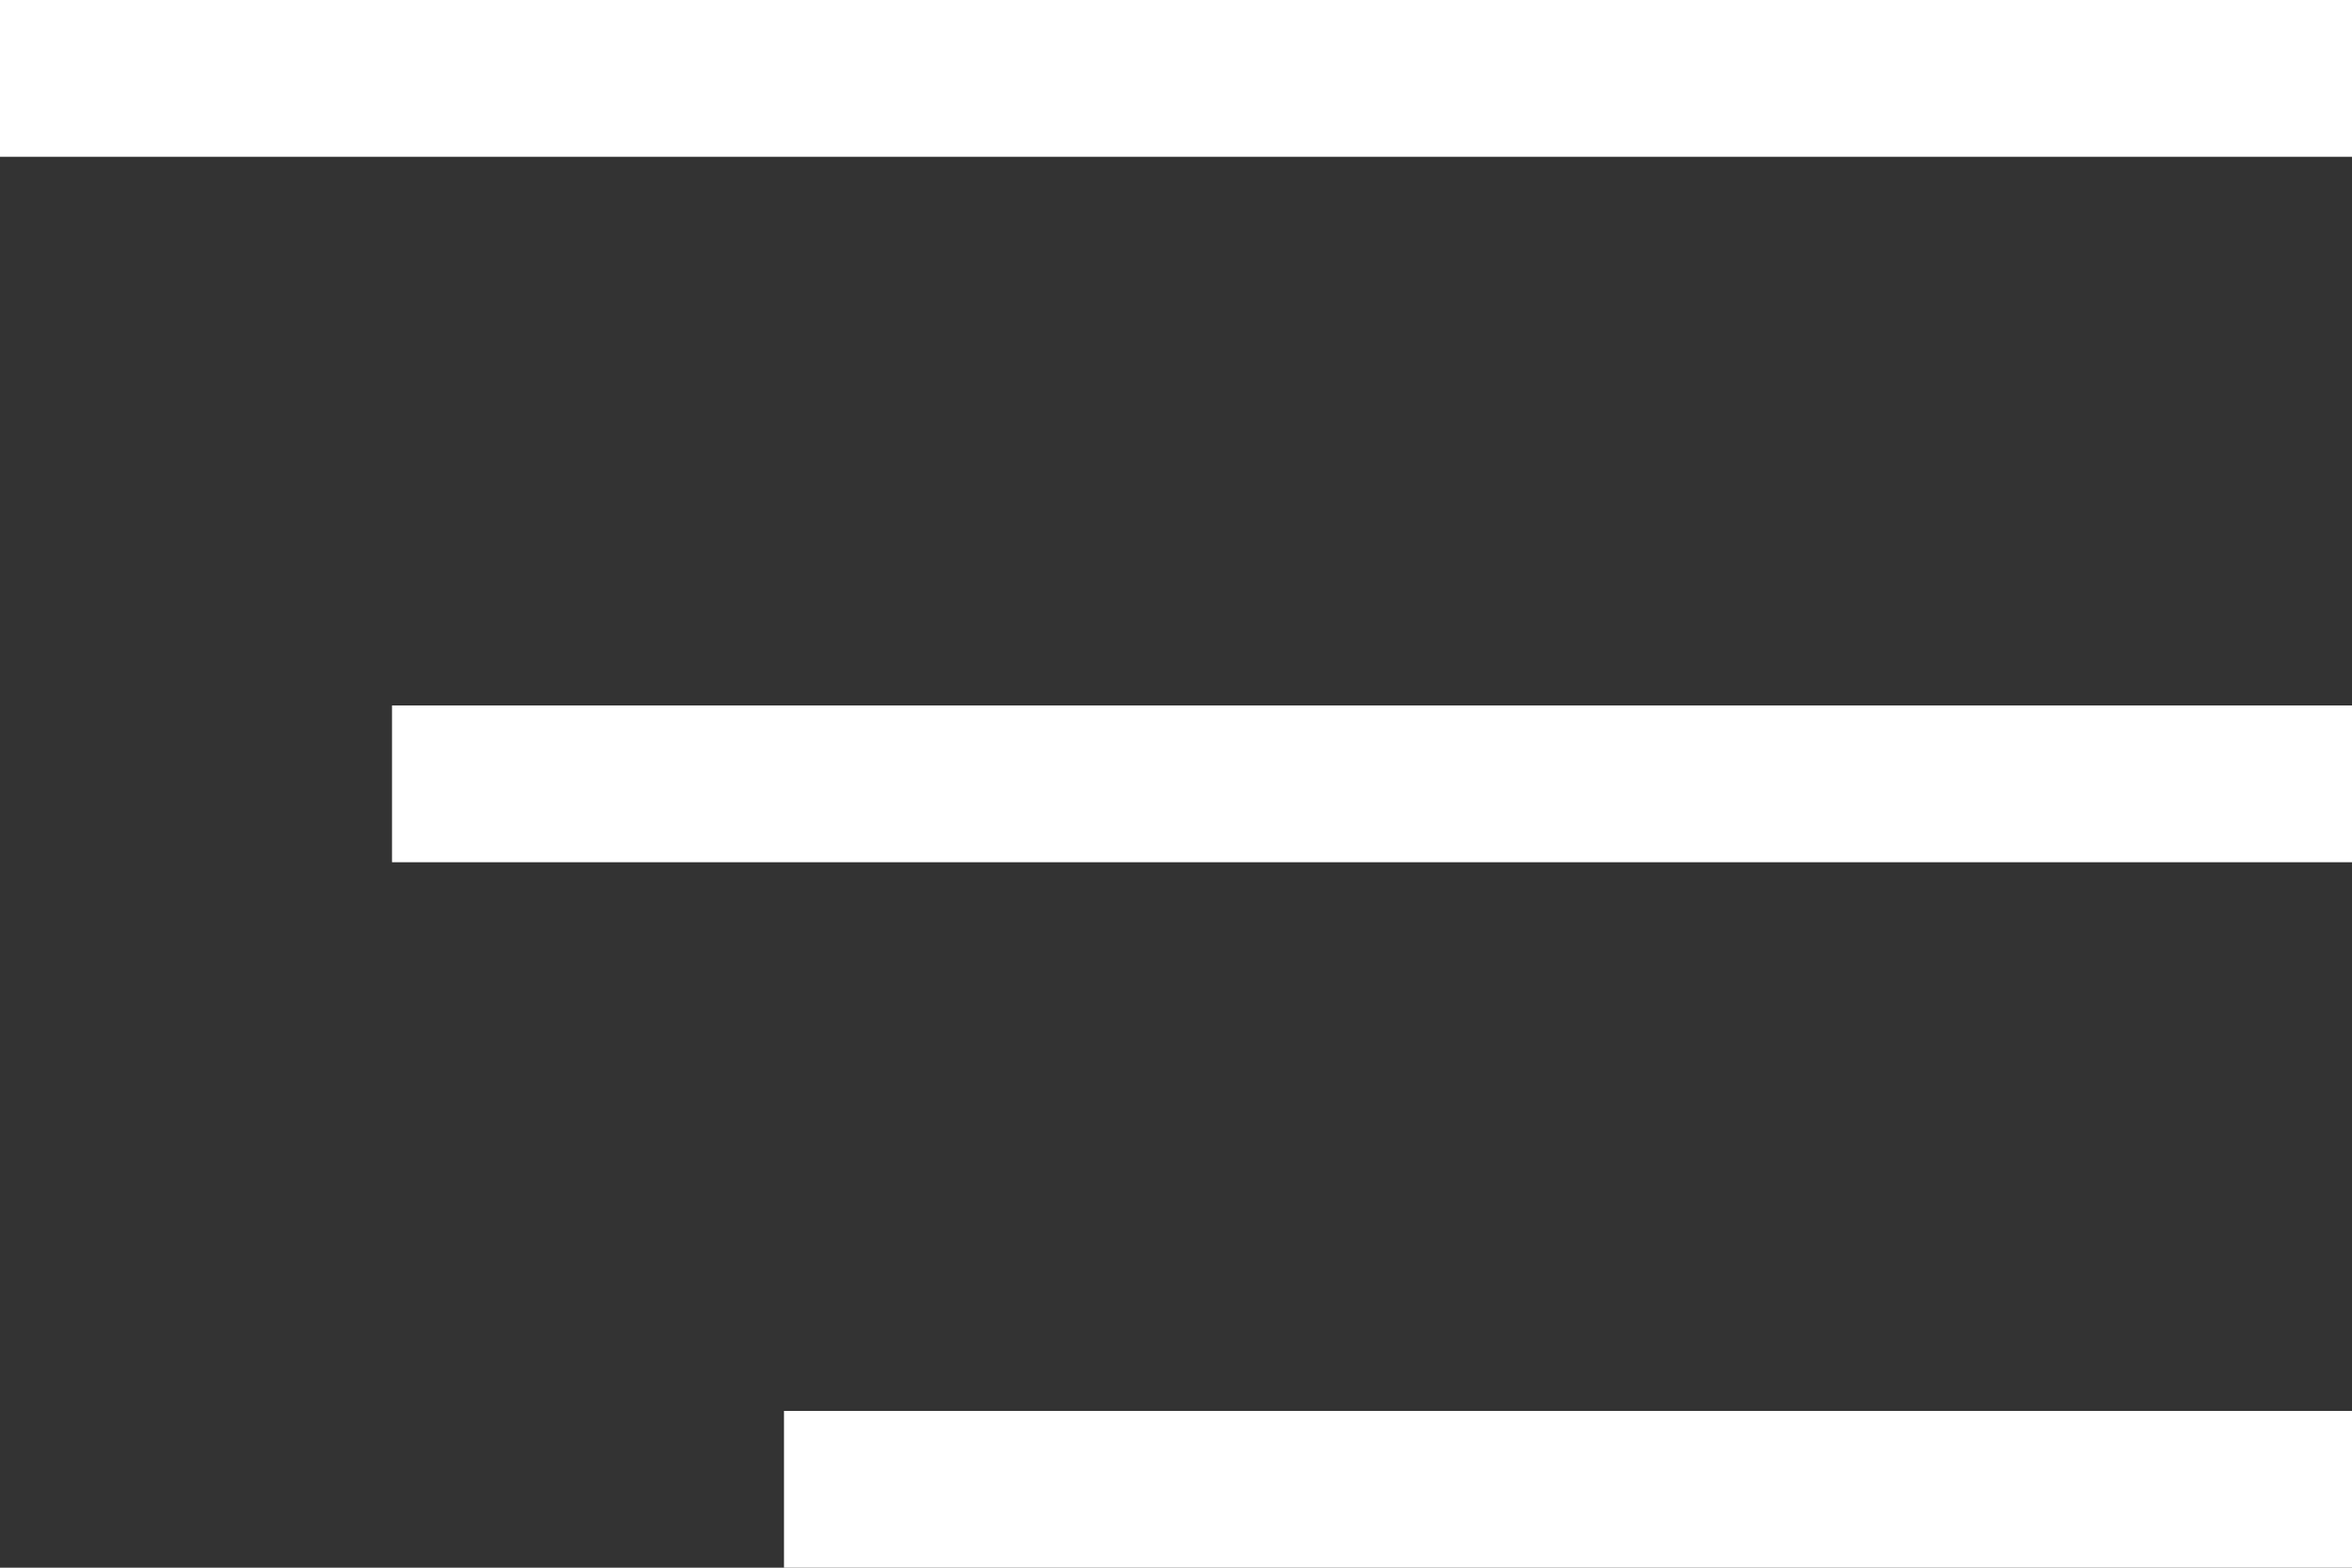
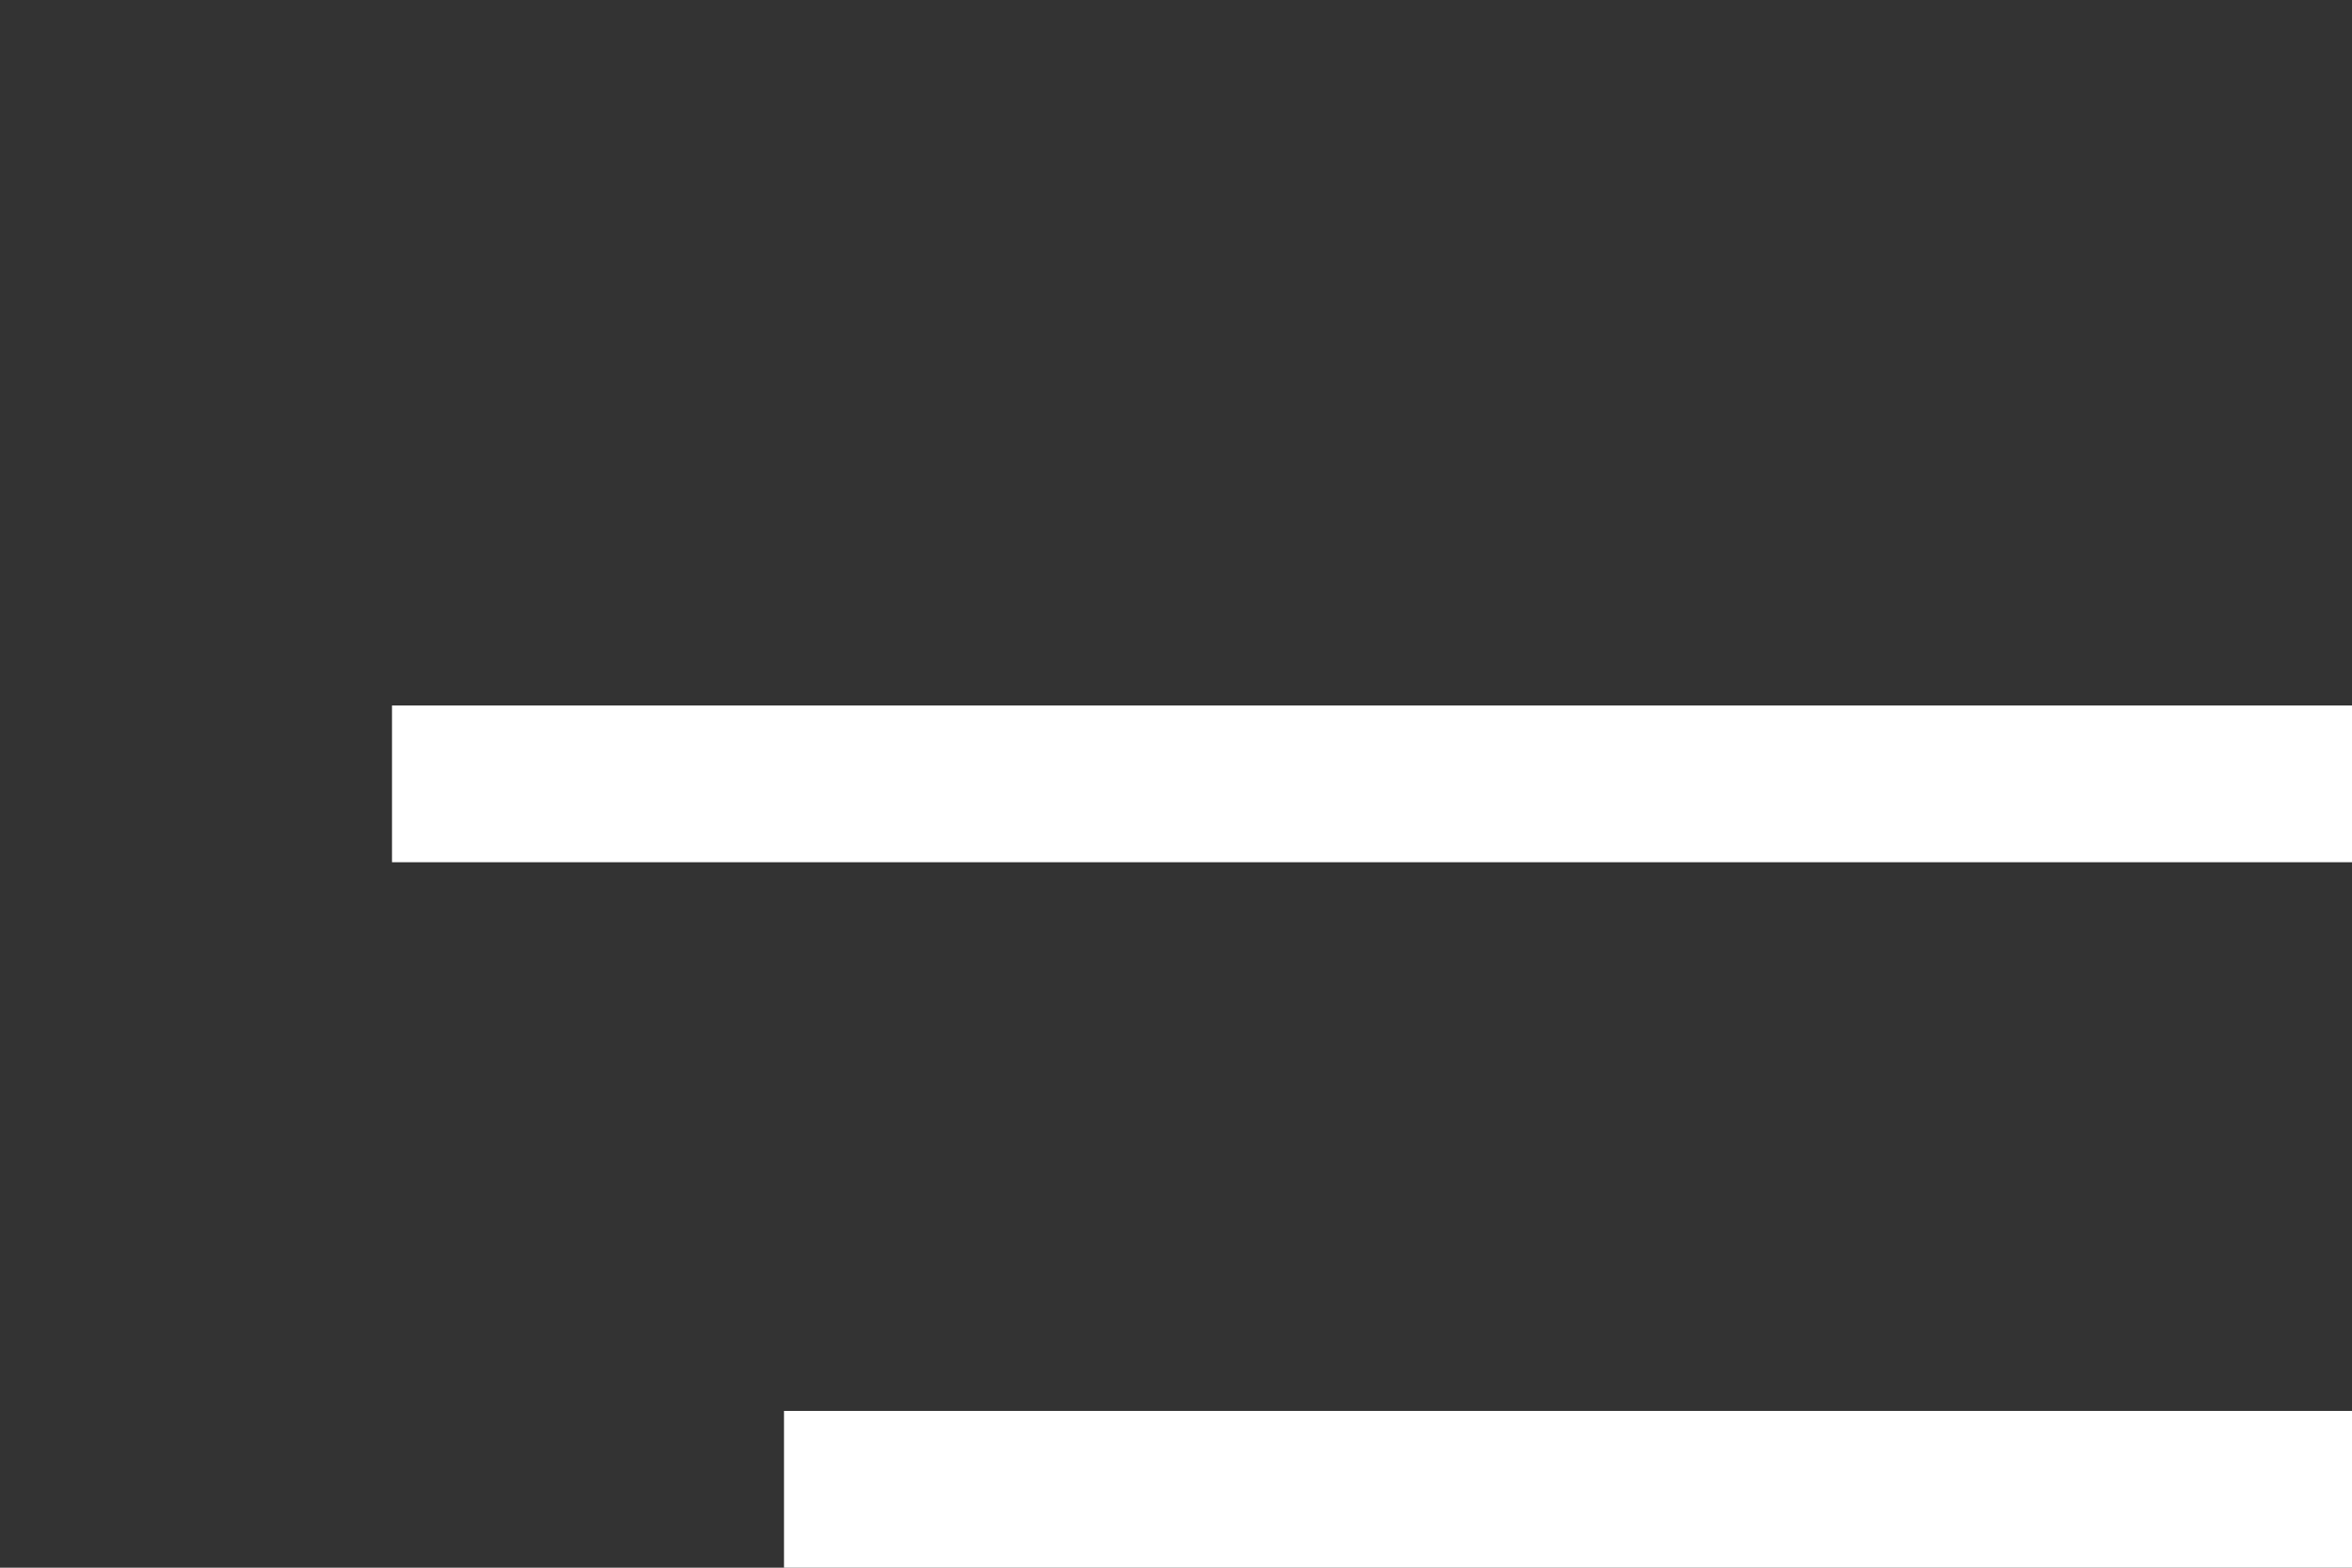
<svg xmlns="http://www.w3.org/2000/svg" width="30" height="20" viewBox="0 0 30 20" fill="none">
  <rect x="0" y="0" width="30" height="20" fill="#333333" stroke="none" />
-   <rect width="30" height="2" fill="white" />
  <rect x="5" y="9" width="25" height="2" fill="white" />
  <rect x="10" y="18" width="20" height="2" fill="white" />
</svg>